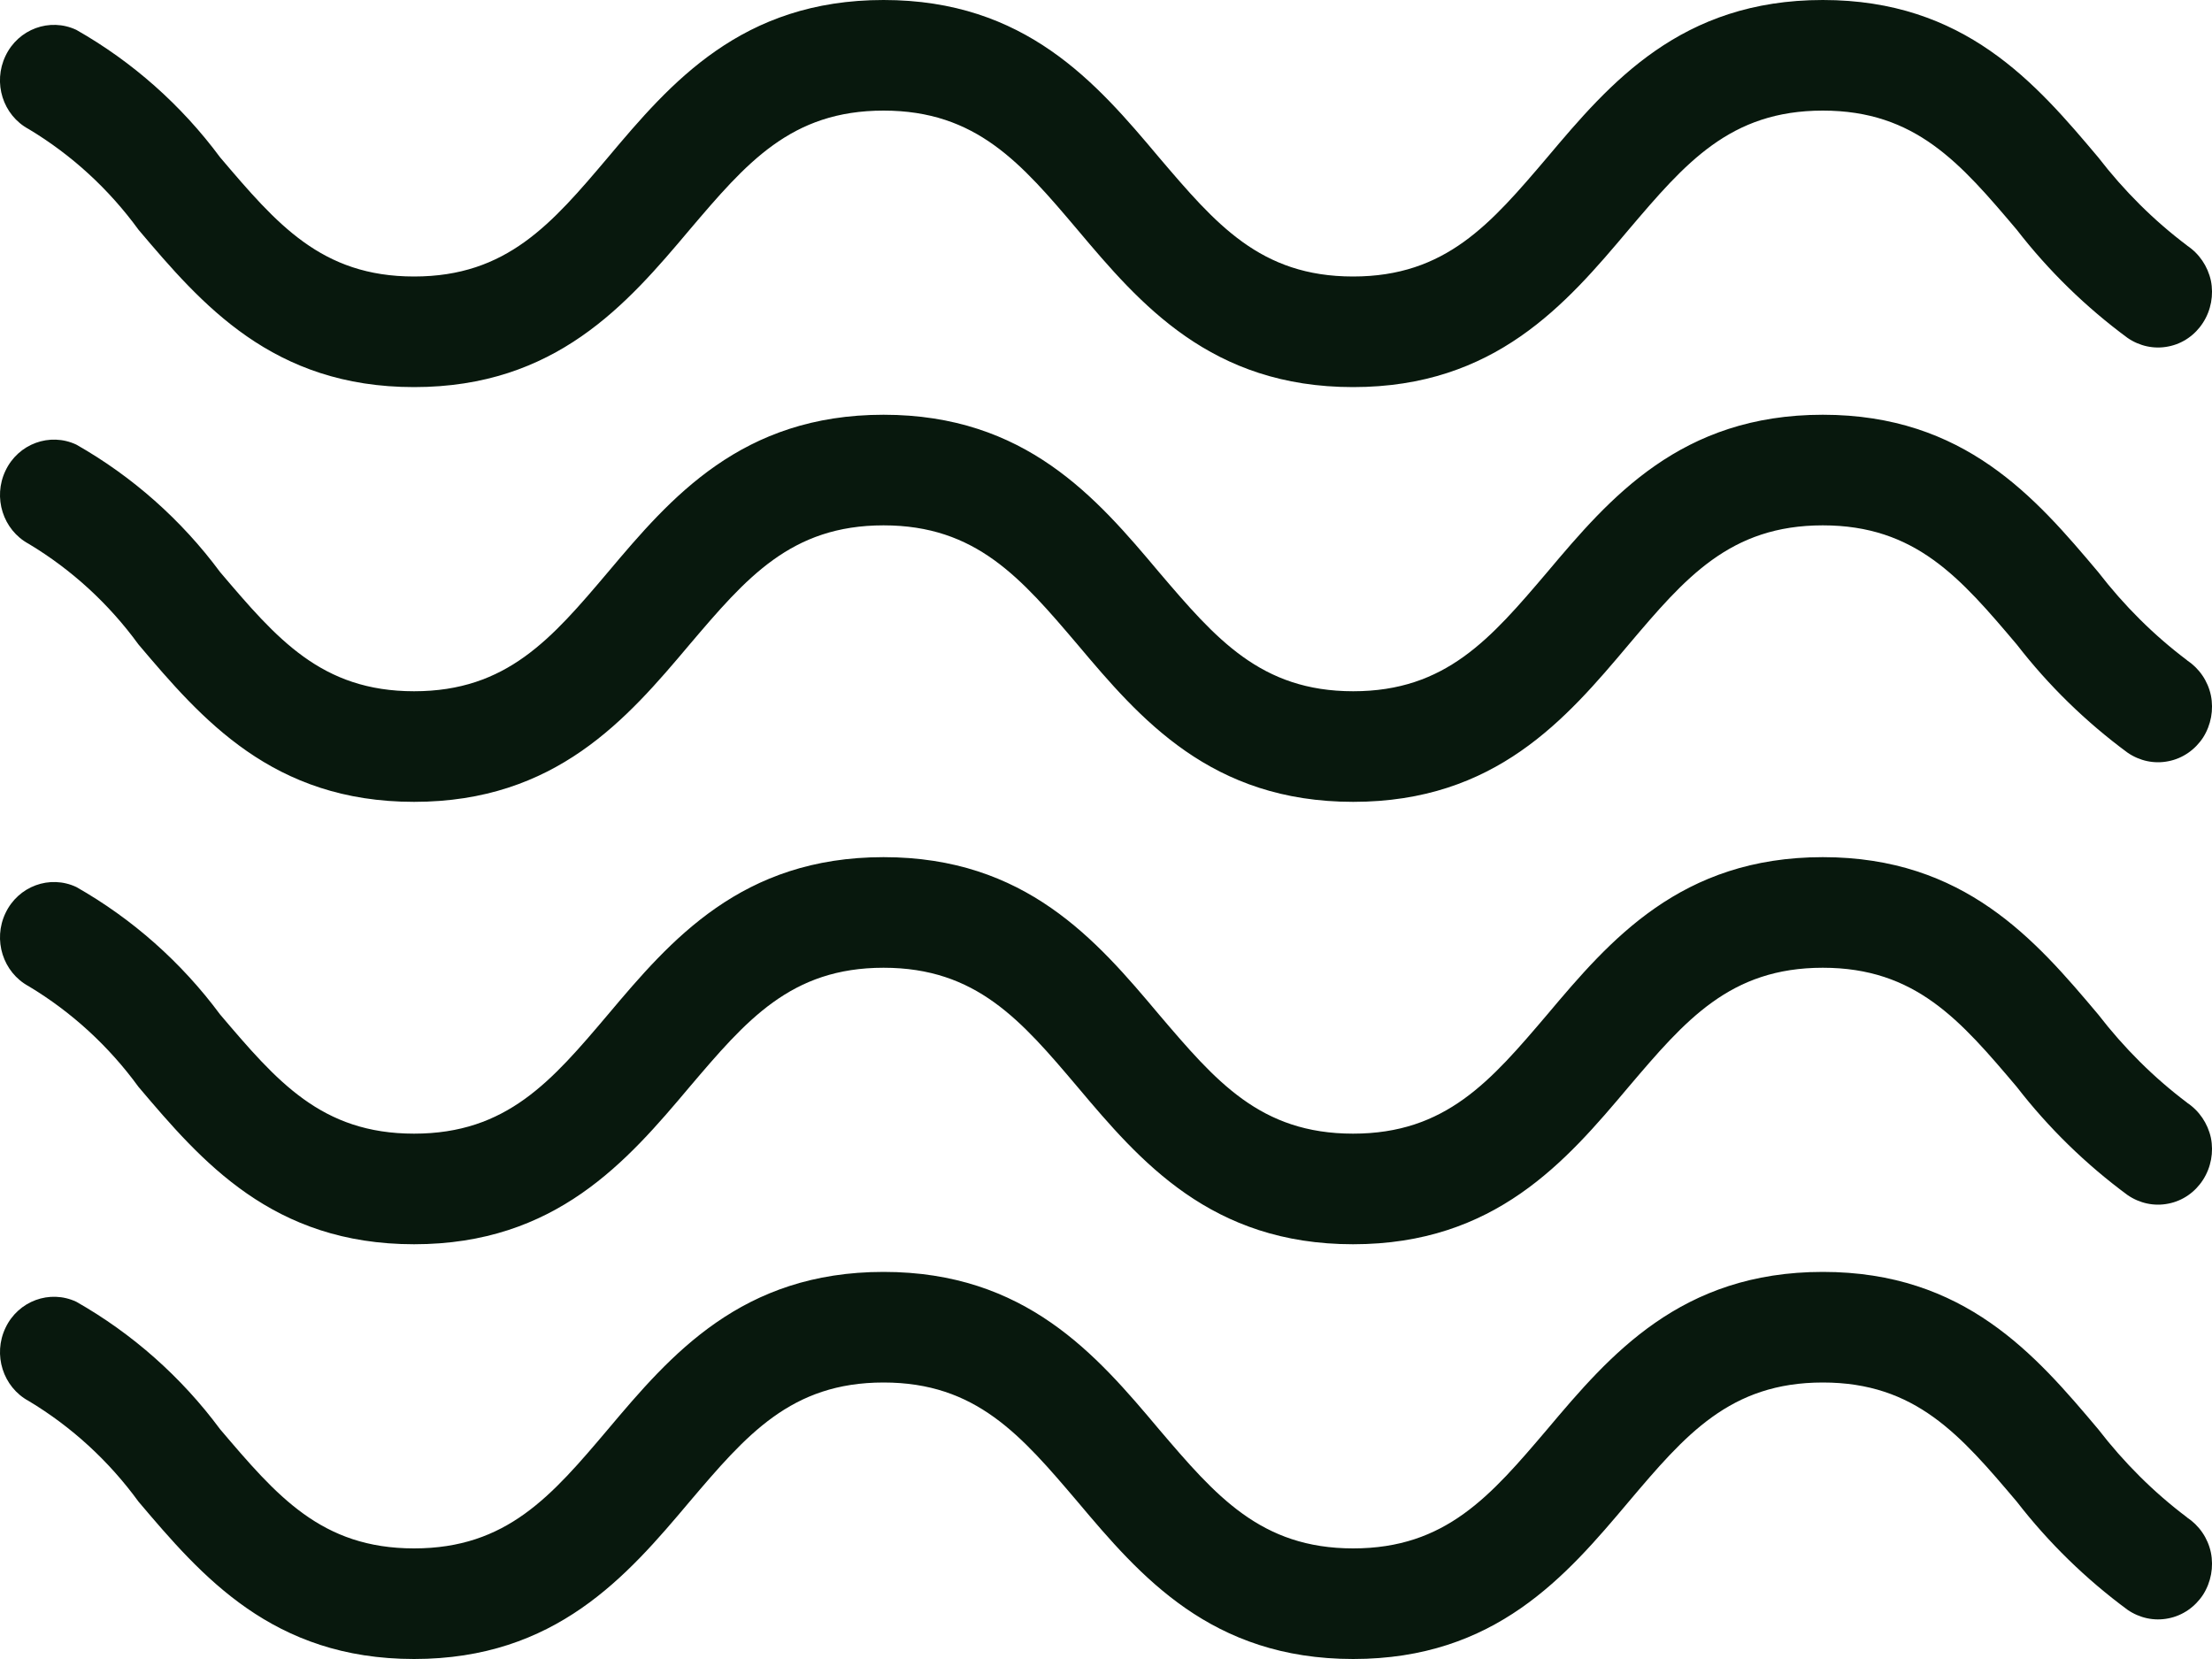
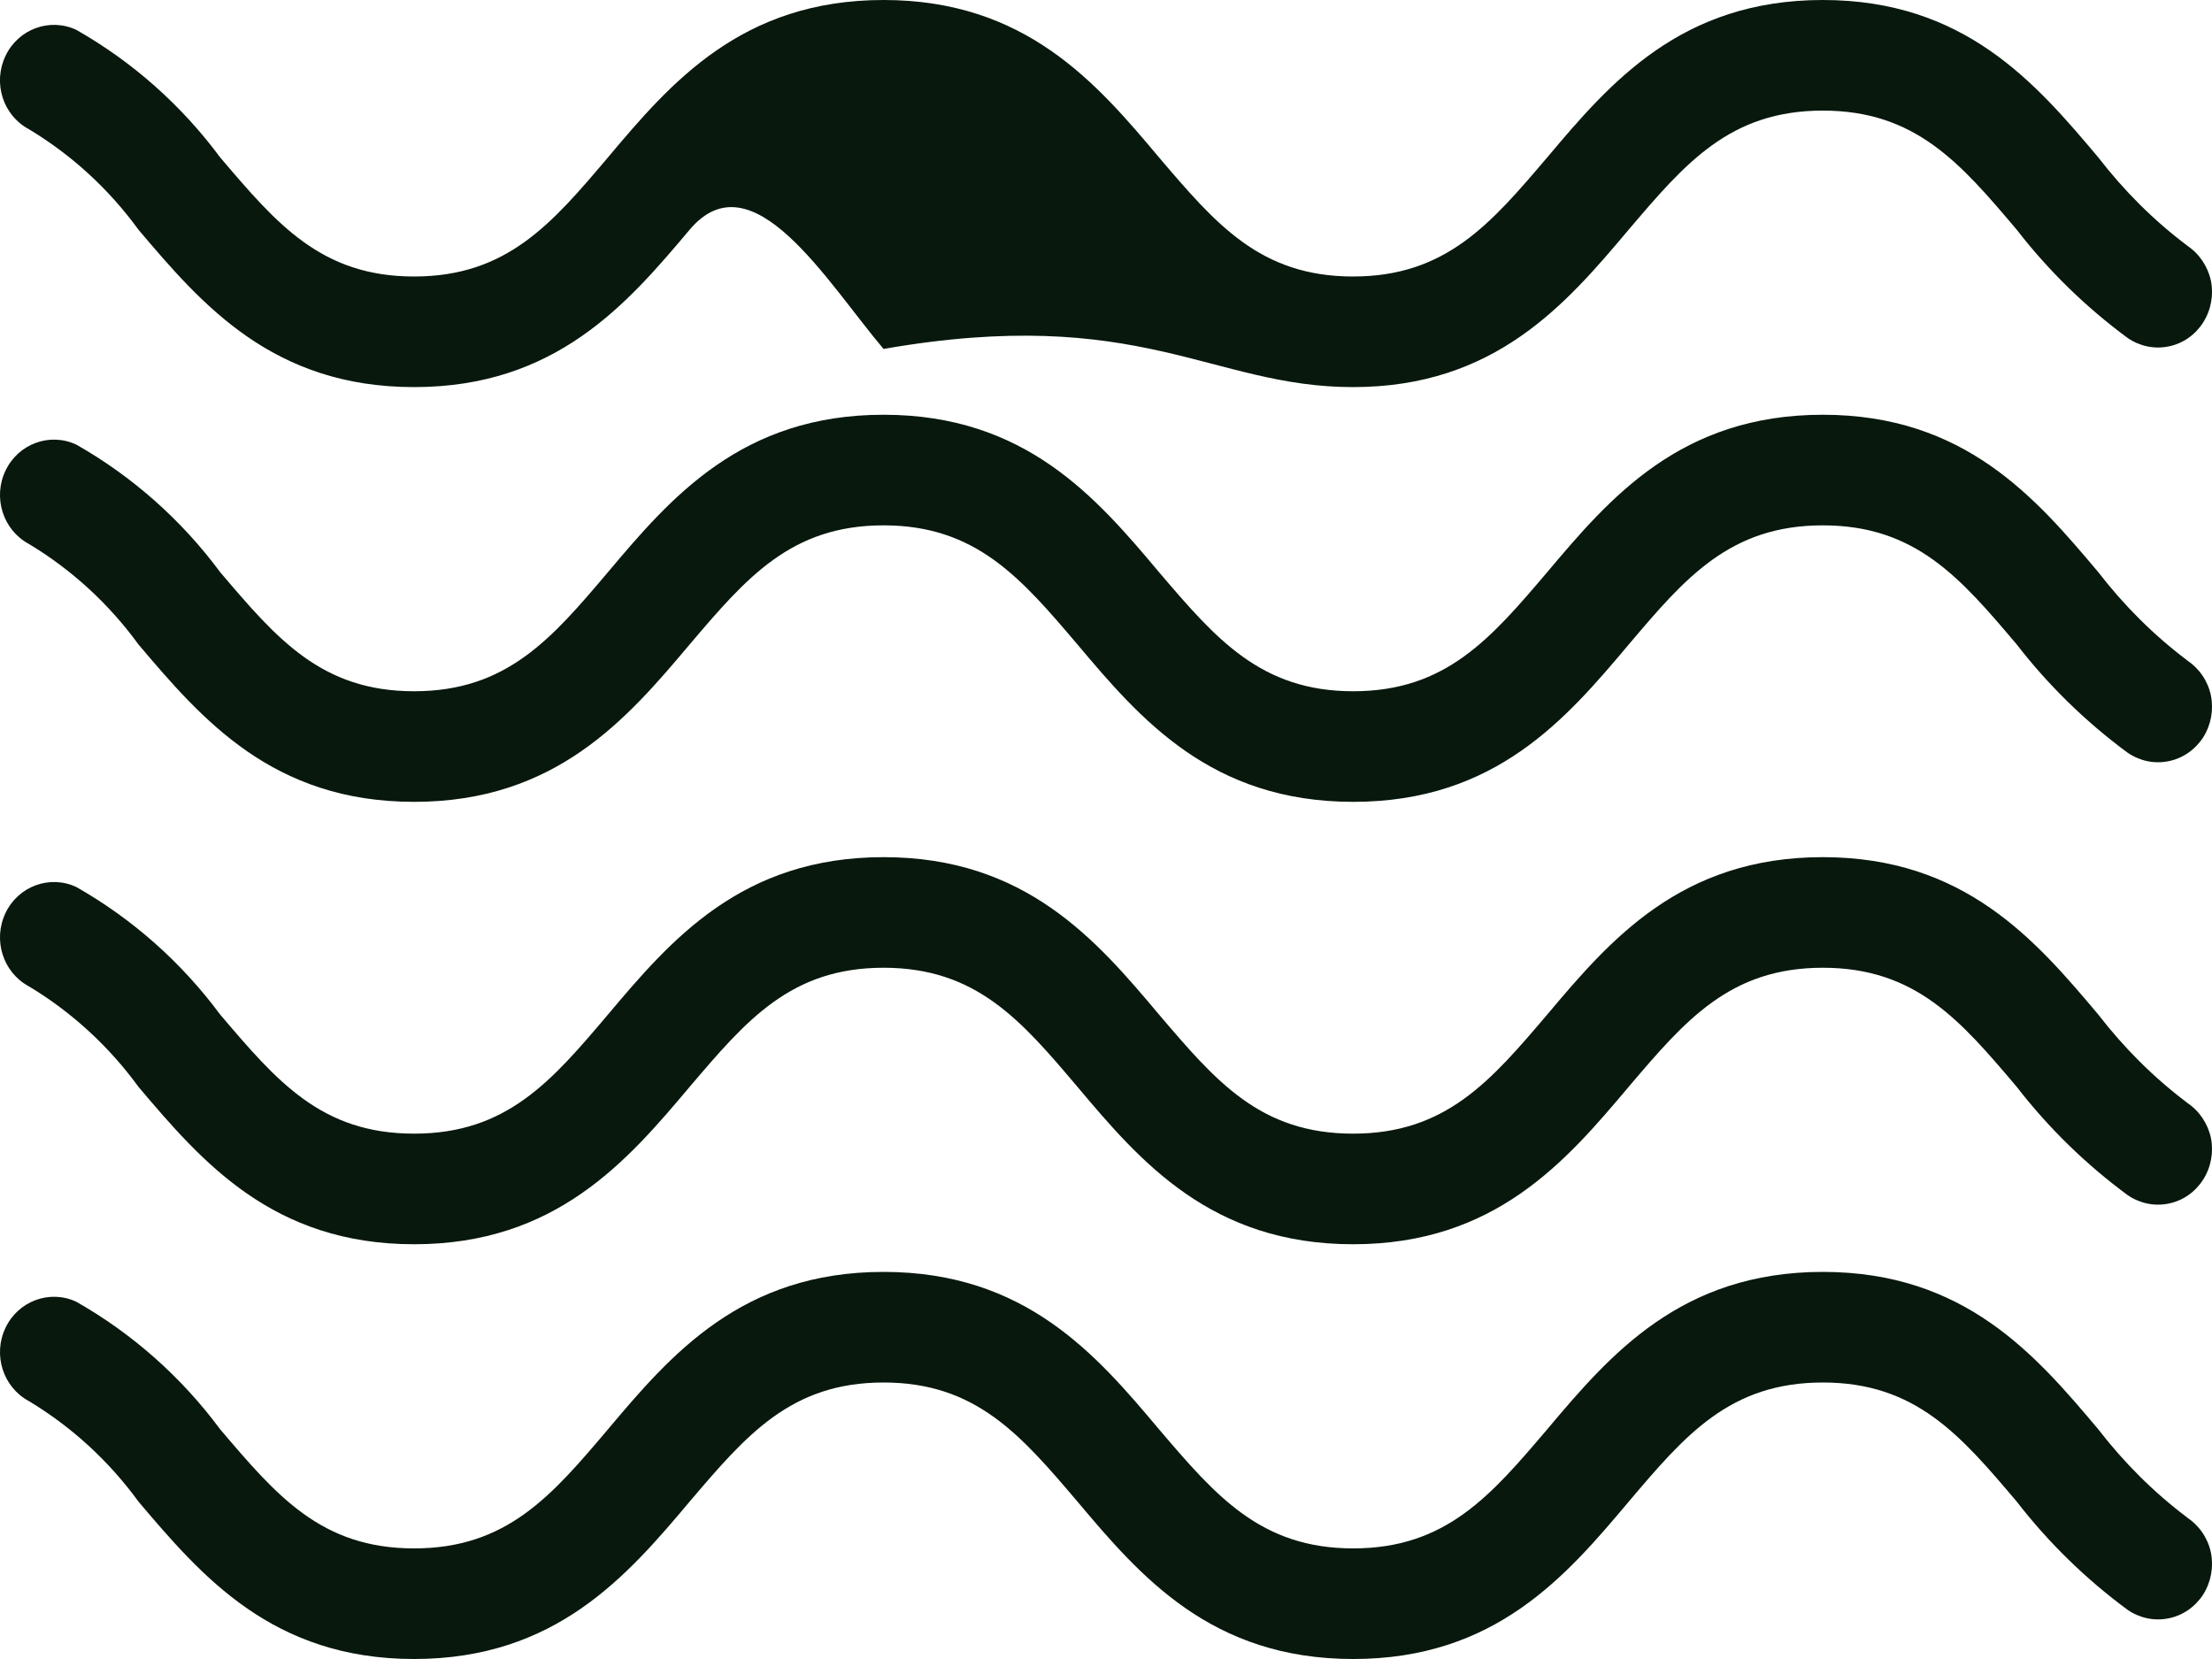
<svg xmlns="http://www.w3.org/2000/svg" width="16" height="12" viewBox="0 0 16 12">
  <g fill="none" fill-rule="evenodd">
    <g fill="#08180D" fill-rule="nonzero">
      <g>
-         <path d="M15.82 10.976c-.242-.182-.457-.397-.643-.638C14.724 9.8 14.21 9.2 13.185 9.2c-1.027 0-1.54.6-1.993 1.138-.41.482-.734.862-1.404.862-.669 0-.994-.38-1.405-.862C7.931 9.8 7.418 9.2 6.391 9.2c-1.027 0-1.54.6-1.993 1.138-.408.482-.732.862-1.403.862s-.993-.38-1.403-.862c-.28-.378-.635-.692-1.04-.922-.192-.09-.42-.006-.512.188-.093.194-.019.429.168.53.31.186.58.434.794.728C1.458 11.4 1.971 12 2.995 12c1.025 0 1.54-.6 1.993-1.138.41-.482.733-.862 1.403-.862.669 0 .993.38 1.403.862C8.247 11.4 8.76 12 9.788 12c1.029 0 1.54-.6 1.993-1.138.408-.482.732-.862 1.404-.862.671 0 .995.38 1.403.862.23.297.5.56.801.782.087.06.193.083.296.062.103-.02.193-.083.251-.172.057-.09.077-.2.056-.304-.022-.105-.085-.196-.173-.254zM15.82 7.976c-.242-.182-.457-.397-.643-.638C14.724 6.8 14.21 6.2 13.185 6.2c-1.027 0-1.54.6-1.993 1.138-.41.482-.734.862-1.405.862-.672 0-.993-.38-1.404-.862C7.931 6.8 7.418 6.2 6.391 6.2c-1.027 0-1.54.6-1.993 1.138-.408.482-.732.862-1.403.862s-.993-.38-1.403-.862c-.28-.378-.635-.692-1.04-.922-.192-.09-.42-.006-.512.188-.093.194-.019.429.168.53.31.186.58.434.794.728C1.458 8.4 1.971 9 2.995 9c1.025 0 1.54-.6 1.993-1.138C5.398 7.38 5.72 7 6.391 7s.995.38 1.403.862C8.247 8.4 8.76 9 9.787 9c1.027 0 1.54-.6 1.993-1.138.41-.482.733-.862 1.405-.862.671 0 .995.38 1.403.862.23.297.5.56.801.782.087.06.193.083.296.062.103-.02.193-.083.25-.172.058-.09.078-.2.057-.304-.023-.105-.085-.196-.173-.254zM15.82 4.776c-.242-.182-.457-.397-.643-.638C14.724 3.6 14.21 3 13.185 3c-1.027 0-1.54.6-1.993 1.138-.41.482-.734.862-1.404.862-.669 0-.994-.38-1.405-.862C7.931 3.6 7.418 3 6.391 3c-1.027 0-1.54.6-1.993 1.138C3.99 4.62 3.666 5 2.995 5s-.993-.38-1.403-.862c-.28-.378-.635-.692-1.04-.922-.192-.09-.42-.006-.512.188-.093.194-.019.429.168.53.31.186.58.434.794.728.456.538.969 1.138 1.993 1.138 1.025 0 1.54-.6 1.993-1.138.41-.482.733-.862 1.403-.862.669 0 .993.38 1.403.862C8.247 5.2 8.76 5.8 9.788 5.8c1.029 0 1.54-.6 1.993-1.138.408-.482.732-.862 1.404-.862.671 0 .995.38 1.403.862.23.297.5.56.801.782.087.06.193.083.296.062.103-.02.193-.083.251-.172.057-.09.077-.2.056-.304-.022-.105-.085-.196-.173-.254zM15.82 1.776c-.242-.182-.457-.397-.643-.638C14.724.6 14.21 0 13.185 0c-1.027 0-1.54.6-1.993 1.138-.41.482-.734.862-1.405.862-.672 0-.993-.38-1.404-.862C7.931.6 7.418 0 6.391 0 5.364 0 4.85.6 4.398 1.138 3.99 1.62 3.666 2 2.995 2s-.993-.38-1.403-.862C1.312.76.957.446.552.216.36.126.132.21.04.404-.053.598.02.833.208.934c.31.186.58.434.794.728.456.538.969 1.138 1.993 1.138 1.025 0 1.54-.6 1.993-1.138C5.398 1.18 5.72.8 6.391.8s.995.38 1.403.862C8.247 2.2 8.76 2.8 9.787 2.8c1.027 0 1.54-.6 1.993-1.138.41-.482.733-.862 1.405-.862.671 0 .995.38 1.403.862.23.297.5.56.801.782.087.06.193.083.296.062.103-.02.193-.083.25-.172.058-.09.078-.2.057-.304-.023-.105-.085-.196-.173-.254z" transform="translate(-90 -1012) translate(90 1012)" />
+         <path d="M15.82 10.976c-.242-.182-.457-.397-.643-.638C14.724 9.8 14.21 9.2 13.185 9.2c-1.027 0-1.54.6-1.993 1.138-.41.482-.734.862-1.404.862-.669 0-.994-.38-1.405-.862C7.931 9.8 7.418 9.2 6.391 9.2c-1.027 0-1.54.6-1.993 1.138-.408.482-.732.862-1.403.862s-.993-.38-1.403-.862c-.28-.378-.635-.692-1.04-.922-.192-.09-.42-.006-.512.188-.093.194-.019.429.168.53.31.186.58.434.794.728C1.458 11.4 1.971 12 2.995 12c1.025 0 1.54-.6 1.993-1.138.41-.482.733-.862 1.403-.862.669 0 .993.38 1.403.862C8.247 11.4 8.76 12 9.788 12c1.029 0 1.54-.6 1.993-1.138.408-.482.732-.862 1.404-.862.671 0 .995.38 1.403.862.23.297.5.56.801.782.087.06.193.083.296.062.103-.02.193-.083.251-.172.057-.09.077-.2.056-.304-.022-.105-.085-.196-.173-.254zM15.82 7.976c-.242-.182-.457-.397-.643-.638C14.724 6.8 14.21 6.2 13.185 6.2c-1.027 0-1.54.6-1.993 1.138-.41.482-.734.862-1.405.862-.672 0-.993-.38-1.404-.862C7.931 6.8 7.418 6.2 6.391 6.2c-1.027 0-1.54.6-1.993 1.138-.408.482-.732.862-1.403.862s-.993-.38-1.403-.862c-.28-.378-.635-.692-1.04-.922-.192-.09-.42-.006-.512.188-.093.194-.019.429.168.53.31.186.58.434.794.728C1.458 8.4 1.971 9 2.995 9c1.025 0 1.54-.6 1.993-1.138C5.398 7.38 5.72 7 6.391 7s.995.38 1.403.862C8.247 8.4 8.76 9 9.787 9c1.027 0 1.54-.6 1.993-1.138.41-.482.733-.862 1.405-.862.671 0 .995.38 1.403.862.23.297.5.56.801.782.087.06.193.083.296.062.103-.02.193-.083.25-.172.058-.09.078-.2.057-.304-.023-.105-.085-.196-.173-.254zM15.82 4.776c-.242-.182-.457-.397-.643-.638C14.724 3.6 14.21 3 13.185 3c-1.027 0-1.54.6-1.993 1.138-.41.482-.734.862-1.404.862-.669 0-.994-.38-1.405-.862C7.931 3.6 7.418 3 6.391 3c-1.027 0-1.54.6-1.993 1.138C3.99 4.62 3.666 5 2.995 5s-.993-.38-1.403-.862c-.28-.378-.635-.692-1.04-.922-.192-.09-.42-.006-.512.188-.093.194-.019.429.168.53.31.186.58.434.794.728.456.538.969 1.138 1.993 1.138 1.025 0 1.54-.6 1.993-1.138.41-.482.733-.862 1.403-.862.669 0 .993.38 1.403.862C8.247 5.2 8.76 5.8 9.788 5.8c1.029 0 1.54-.6 1.993-1.138.408-.482.732-.862 1.404-.862.671 0 .995.38 1.403.862.23.297.5.56.801.782.087.06.193.083.296.062.103-.02.193-.083.251-.172.057-.09.077-.2.056-.304-.022-.105-.085-.196-.173-.254zM15.82 1.776c-.242-.182-.457-.397-.643-.638C14.724.6 14.21 0 13.185 0c-1.027 0-1.54.6-1.993 1.138-.41.482-.734.862-1.405.862-.672 0-.993-.38-1.404-.862C7.931.6 7.418 0 6.391 0 5.364 0 4.85.6 4.398 1.138 3.99 1.62 3.666 2 2.995 2s-.993-.38-1.403-.862C1.312.76.957.446.552.216.36.126.132.21.04.404-.053.598.02.833.208.934c.31.186.58.434.794.728.456.538.969 1.138 1.993 1.138 1.025 0 1.54-.6 1.993-1.138s.995.38 1.403.862C8.247 2.2 8.76 2.8 9.787 2.8c1.027 0 1.54-.6 1.993-1.138.41-.482.733-.862 1.405-.862.671 0 .995.38 1.403.862.23.297.5.56.801.782.087.06.193.083.296.062.103-.02.193-.083.25-.172.058-.09.078-.2.057-.304-.023-.105-.085-.196-.173-.254z" transform="translate(-90 -1012) translate(90 1012)" />
      </g>
    </g>
  </g>
</svg>